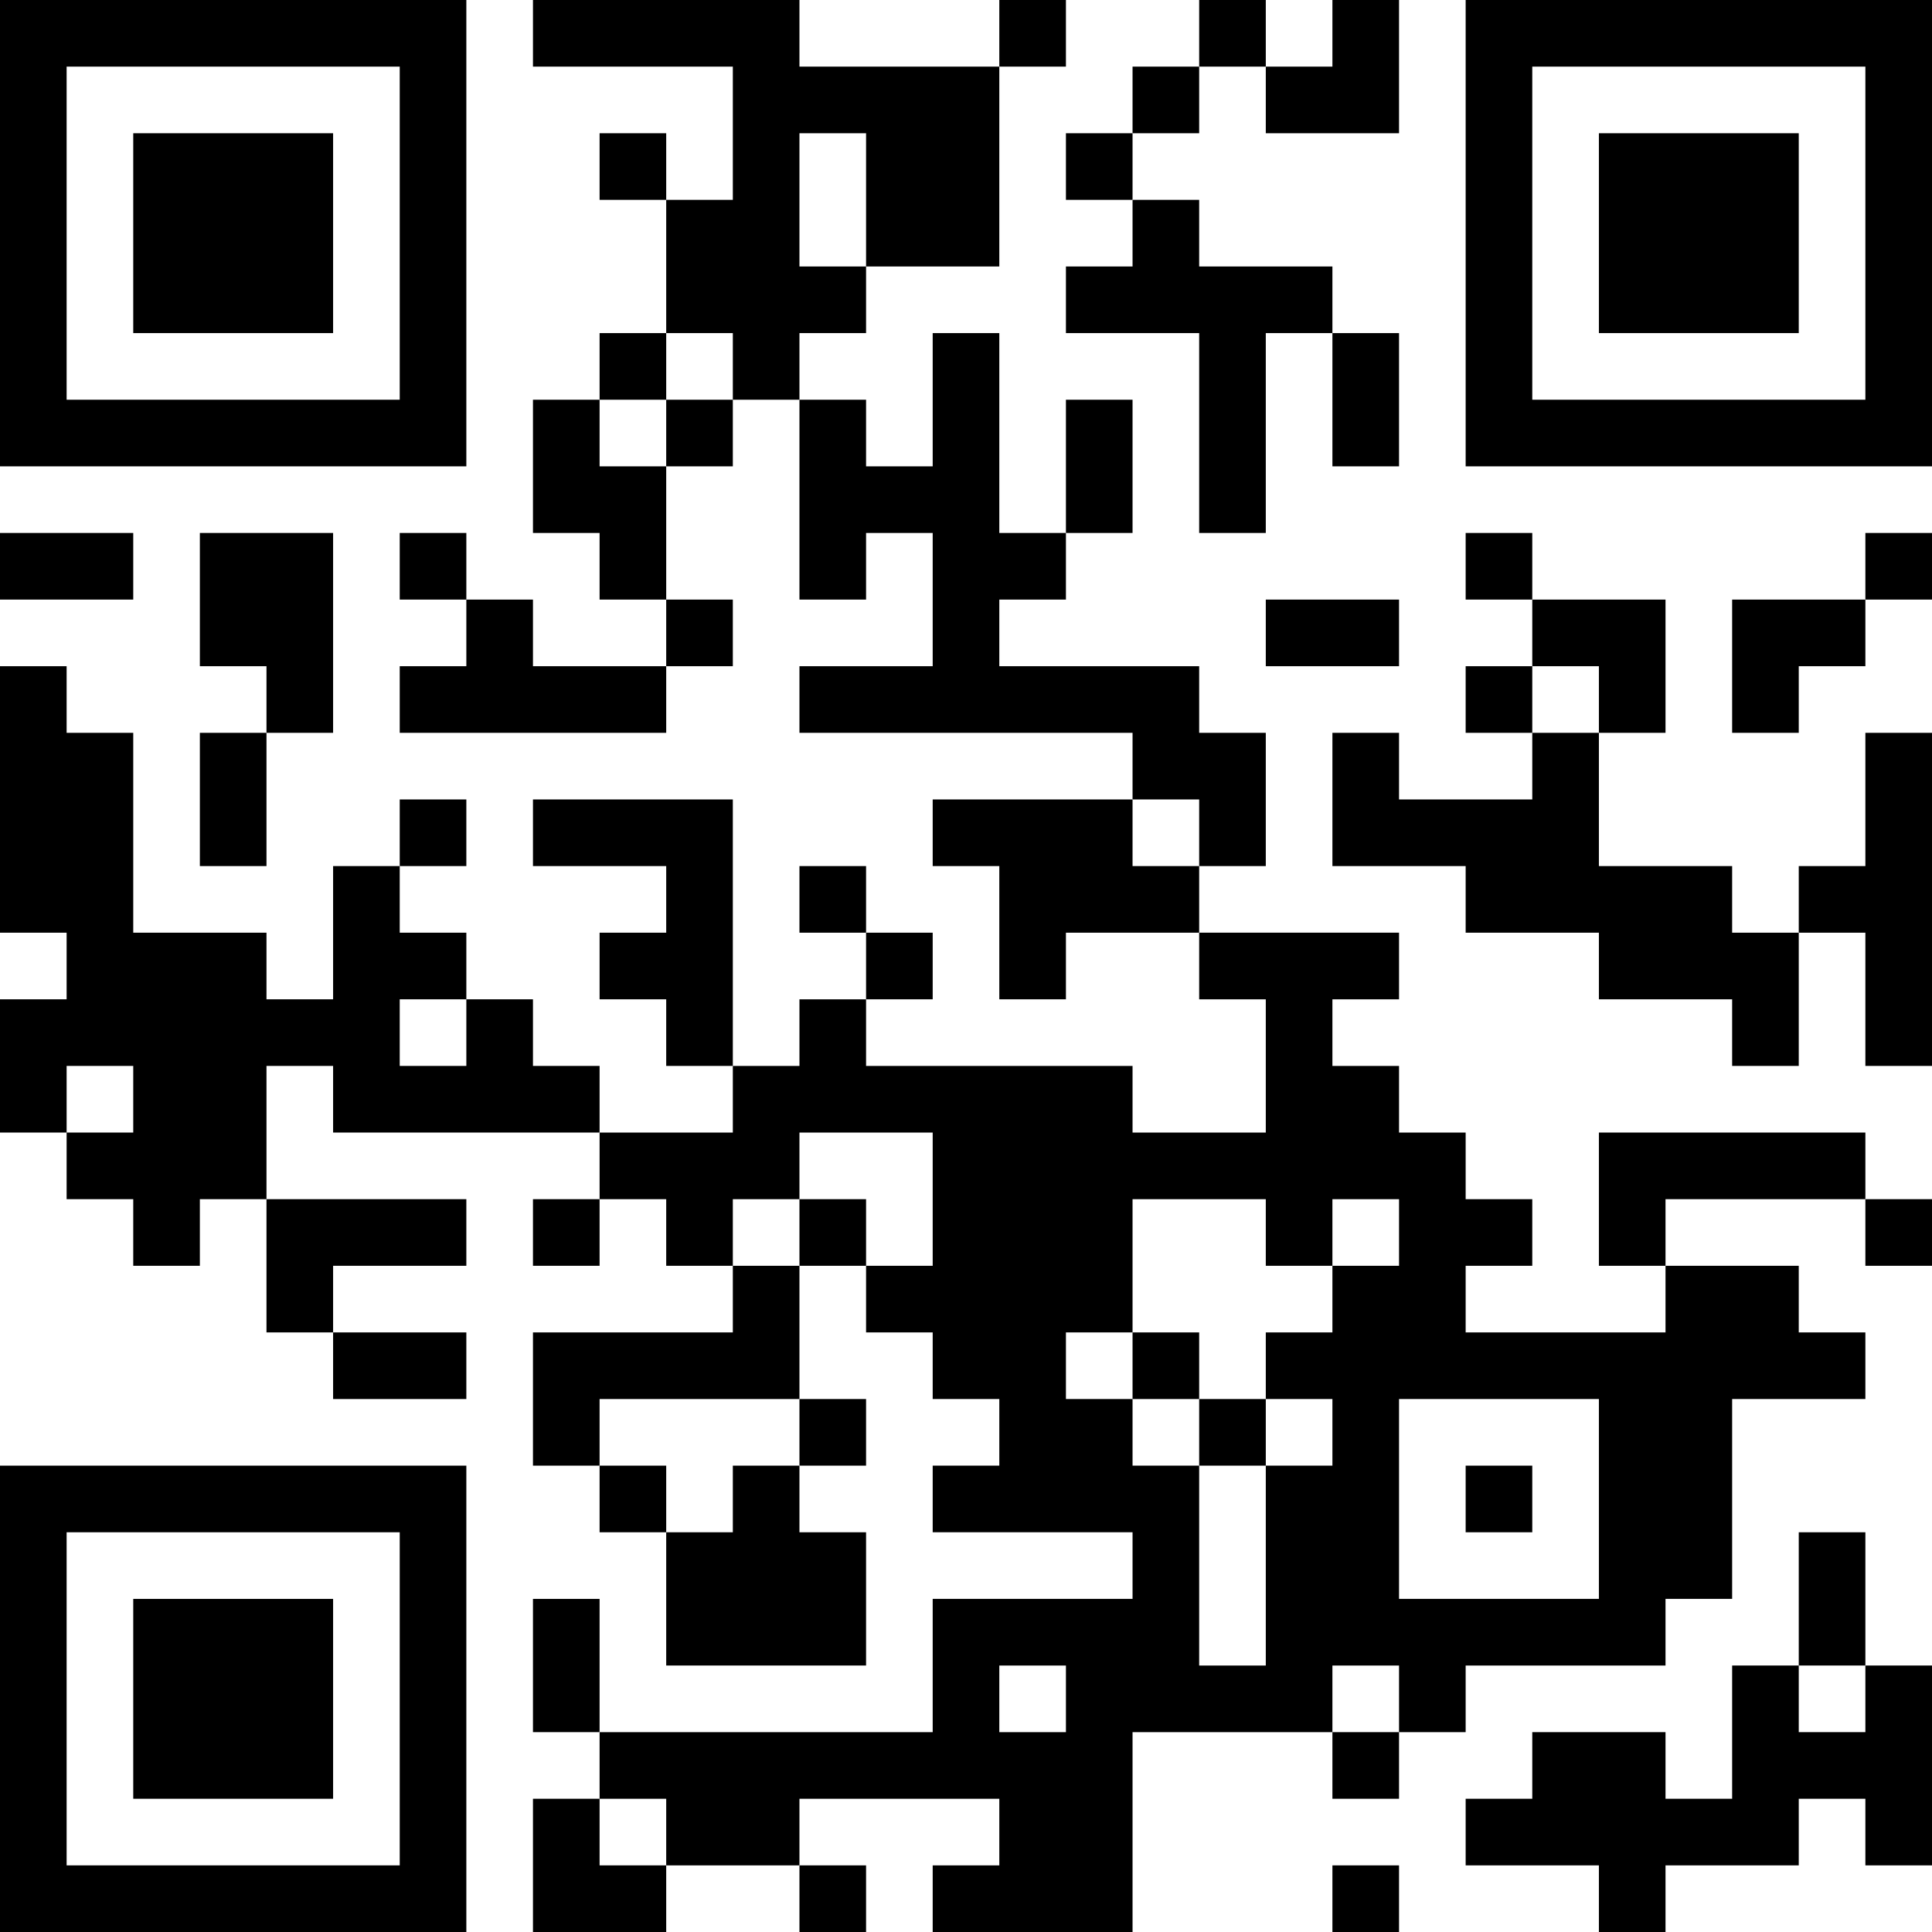
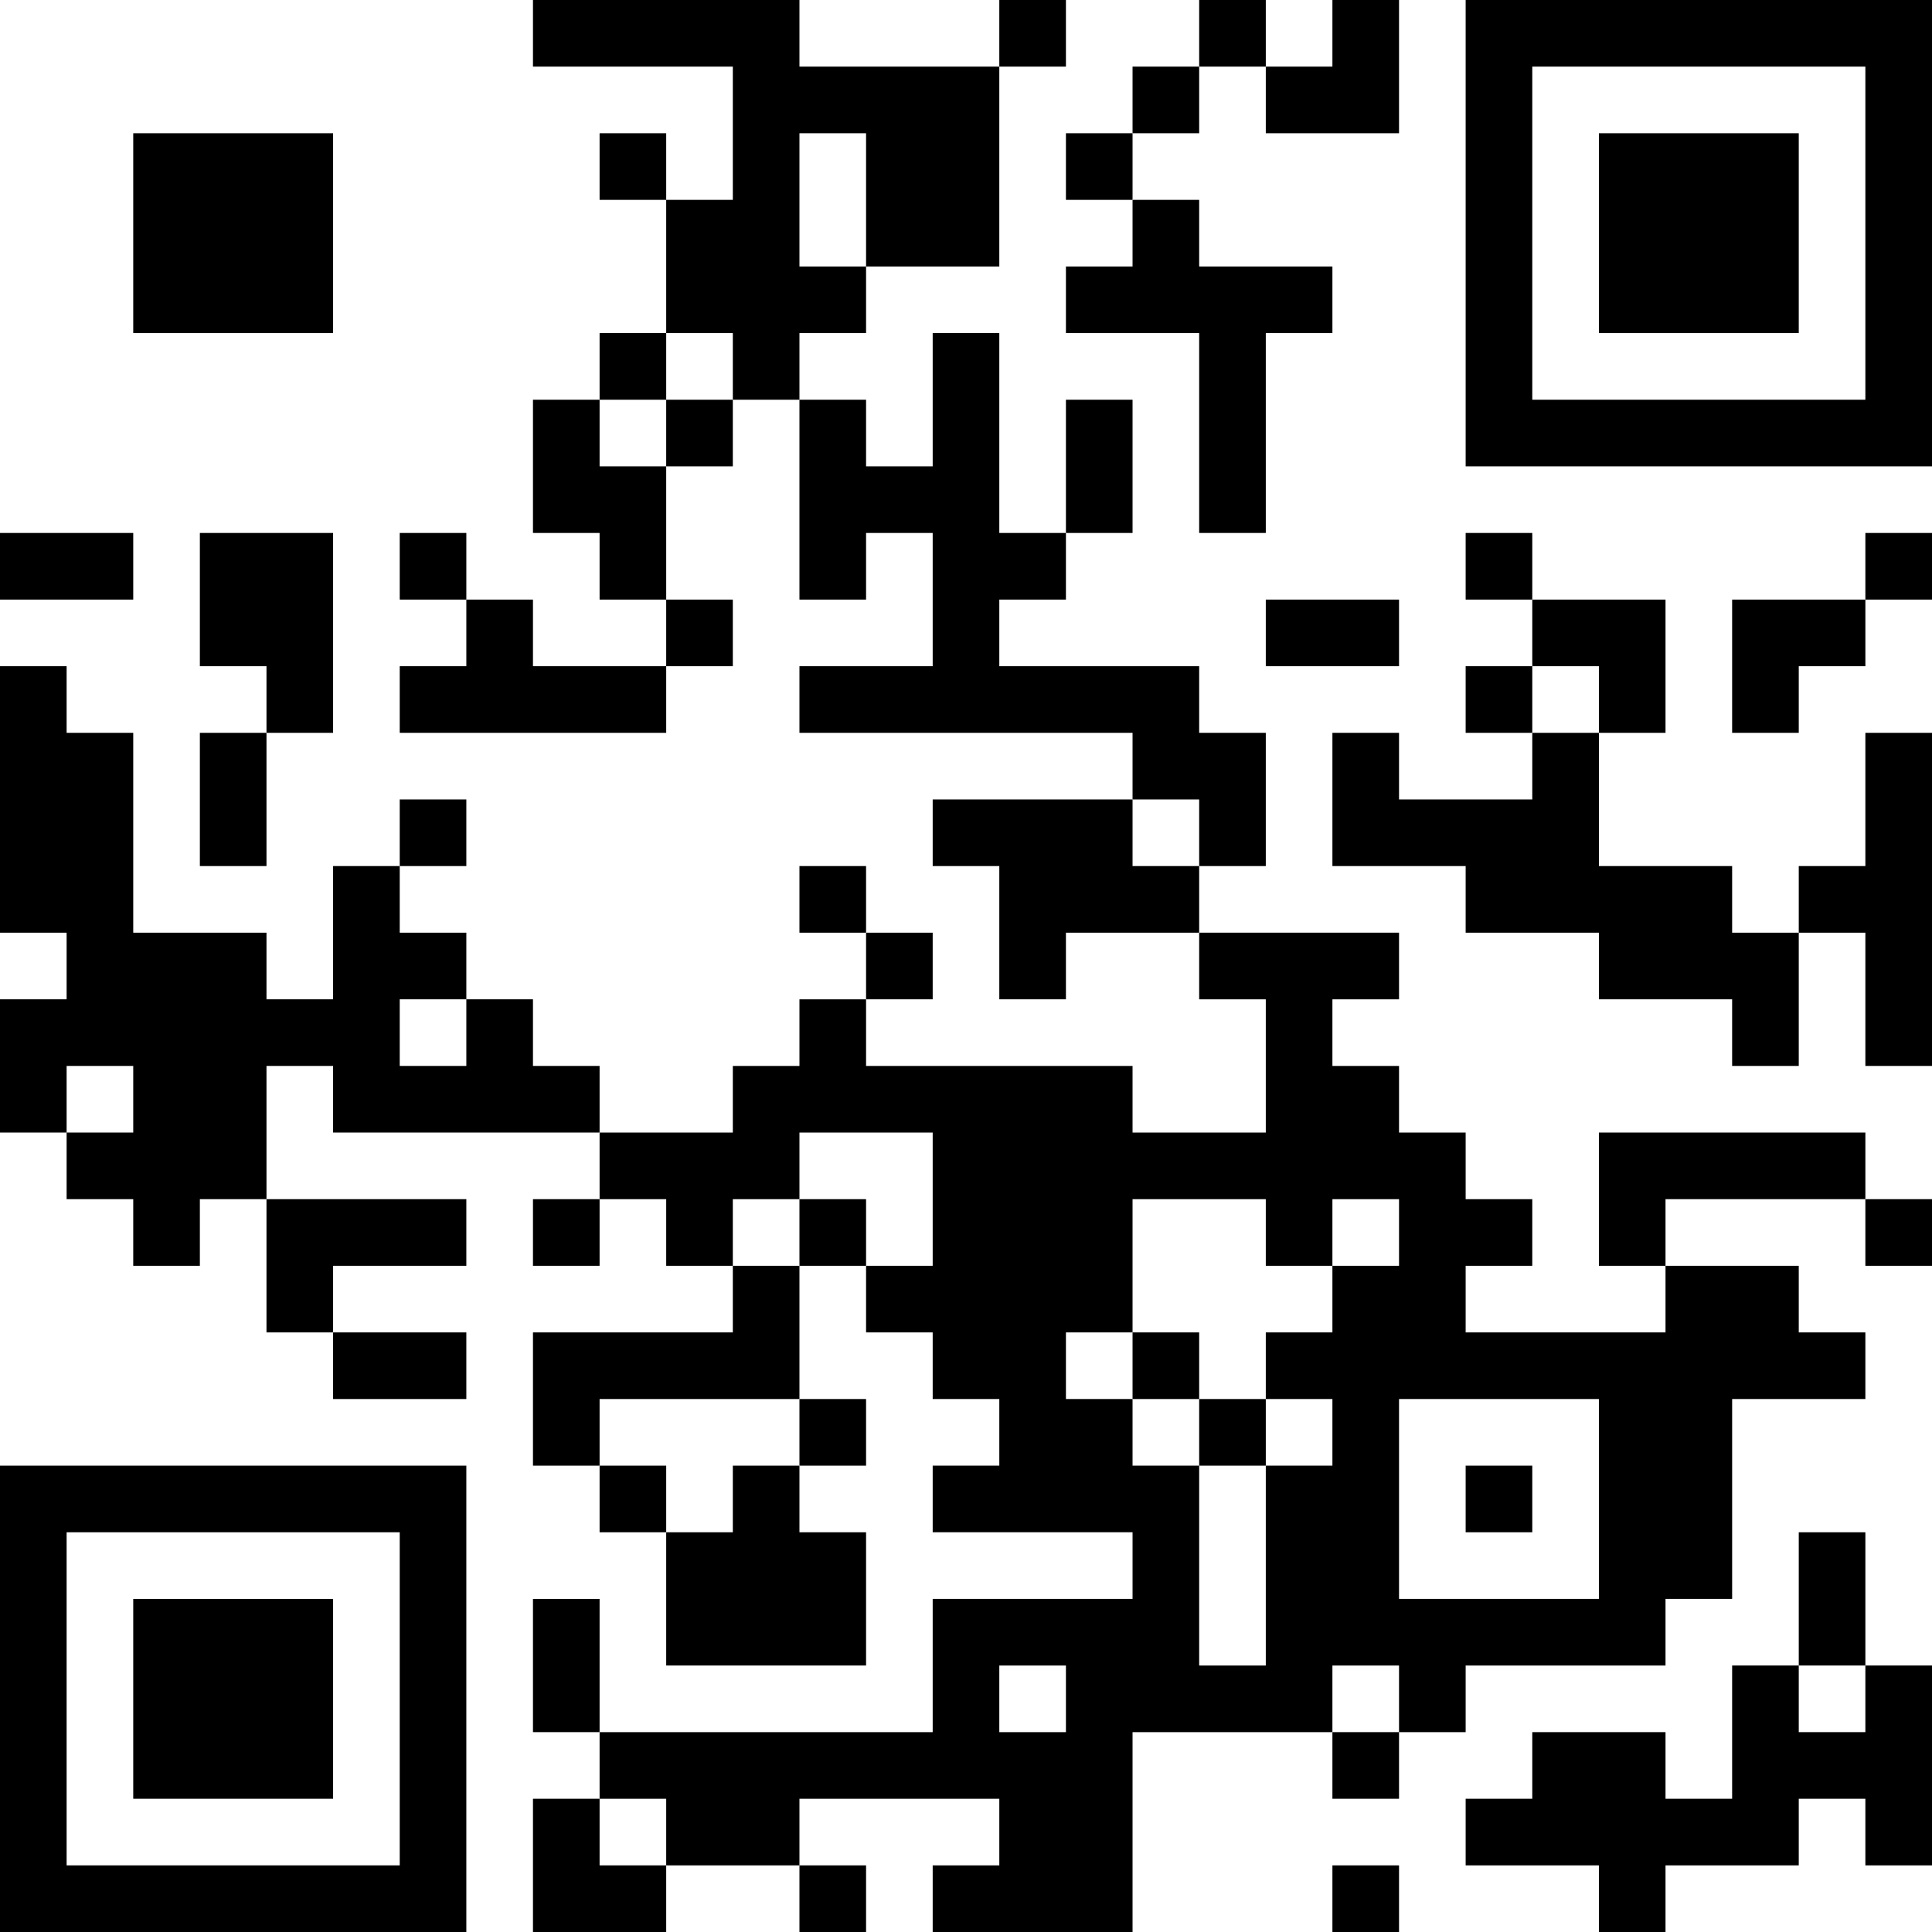
<svg xmlns="http://www.w3.org/2000/svg" viewBox="0 0 261 261">
  <title>微信服务号二维码</title>
-   <path d="M18,63H63V0H0V63H18ZM9,9H54V54H9V9H9Z" />
  <polygon points="18 81 18 72 0 72 0 81 18 81 18 81" />
  <polyline points="45 45 45 18 18 18 18 45" />
  <polygon points="27 117 36 117 36 99 27 99 27 117 27 117" />
  <polyline points="18 216 18 243 45 243 45 216" />
  <polygon points="45 99 45 72 27 72 27 90 36 90 36 99 45 99 45 99" />
  <polygon points="45 180 45 171 63 171 63 162 36 162 36 180 45 180 45 180" />
  <polygon points="54 189 63 189 63 180 45 180 45 189 54 189 54 189" />
-   <path d="M45,198H0v63H63V198H45Zm9,54H9V207H54v45h0Z" />
+   <path d="M45,198H0v63H63V198H45Zm9,54H9V207H54v45h0" />
  <polygon points="54 72 54 81 63 81 63 72 54 72 54 72" />
  <polygon points="63 108 54 108 54 117 63 117 63 108 63 108" />
  <polygon points="81 54 72 54 72 72 81 72 81 81 90 81 90 63 81 63 81 54 81 54" />
  <polygon points="72 90 72 81 63 81 63 90 54 90 54 99 90 99 90 90 72 90 72 90" />
  <polygon points="72 144 72 135 63 135 63 144 54 144 54 135 63 135 63 126 54 126 54 117 45 117 45 135 36 135 36 126 18 126 18 99 9 99 9 90 0 90 0 126 9 126 9 135 0 135 0 153 9 153 9 144 18 144 18 153 9 153 9 162 18 162 18 171 27 171 27 162 36 162 36 144 45 144 45 153 81 153 81 144 72 144 72 144" />
  <polygon points="72 171 81 171 81 162 72 162 72 171 72 171" />
  <polygon points="72 216 72 234 81 234 81 216 72 216 72 216" />
  <polygon points="81 243 72 243 72 261 90 261 90 252 81 252 81 243 81 243" />
  <polygon points="81 18 81 27 90 27 90 18 81 18 81 18" />
  <polygon points="90 45 81 45 81 54 90 54 90 45 90 45" />
  <polygon points="81 198 81 207 90 207 90 198 81 198 81 198" />
  <polygon points="90 63 99 63 99 54 90 54 90 63 90 63" />
  <polygon points="99 90 99 81 90 81 90 90 99 90 99 90" />
-   <polygon points="90 108 72 108 72 117 90 117 90 126 81 126 81 135 90 135 90 144 99 144 99 108 90 108 90 108" />
  <polygon points="99 180 72 180 72 198 81 198 81 189 108 189 108 171 99 171 99 180 99 180" />
  <polygon points="99 207 90 207 90 225 117 225 117 207 108 207 108 198 99 198 99 207 99 207" />
  <polygon points="117 45 117 36 108 36 108 18 117 18 117 36 135 36 135 9 108 9 108 0 72 0 72 9 99 9 99 27 90 27 90 45 99 45 99 54 108 54 108 45 117 45 117 45" />
  <polygon points="108 117 108 126 117 126 117 117 108 117 108 117" />
  <polygon points="108 162 108 171 117 171 117 162 108 162 108 162" />
  <polygon points="117 198 117 189 108 189 108 198 117 198 117 198" />
  <polygon points="117 261 117 252 108 252 108 261 117 261 117 261" />
  <polygon points="126 126 117 126 117 135 126 135 126 126 126 126" />
  <polygon points="144 0 135 0 135 9 144 9 144 0 144 0" />
  <polygon points="144 27 153 27 153 18 144 18 144 27 144 27" />
  <polygon points="144 36 144 45 162 45 162 72 171 72 171 45 180 45 180 36 162 36 162 27 153 27 153 36 144 36 144 36" />
  <polygon points="153 54 144 54 144 72 153 72 153 54 153 54" />
  <polygon points="162 9 153 9 153 18 162 18 162 9 162 9" />
  <polygon points="153 117 153 108 126 108 126 117 135 117 135 135 144 135 144 126 162 126 162 117 153 117 153 117" />
  <polygon points="162 180 153 180 153 189 162 189 162 180 162 180" />
  <polygon points="171 0 162 0 162 9 171 9 171 0 171 0" />
  <polygon points="162 117 171 117 171 99 162 99 162 90 135 90 135 81 144 81 144 72 135 72 135 45 126 45 126 63 117 63 117 54 108 54 108 81 117 81 117 72 126 72 126 90 108 90 108 99 153 99 153 108 162 108 162 117 162 117" />
  <polygon points="162 198 171 198 171 189 162 189 162 198 162 198" />
  <polygon points="180 18 189 18 189 0 180 0 180 9 171 9 171 18 180 18 180 18" />
  <polygon points="171 81 171 90 189 90 189 81 171 81 171 81" />
-   <polygon points="189 63 189 45 180 45 180 63 189 63 189 63" />
  <polygon points="180 243 189 243 189 234 180 234 180 243 180 243" />
  <polygon points="180 261 189 261 189 252 180 252 180 261 180 261" />
  <polygon points="198 72 198 81 207 81 207 72 198 72 198 72" />
  <polygon points="198 90 198 99 207 99 207 90 198 90 198 90" />
  <polygon points="198 207 207 207 207 198 198 198 198 207 198 207" />
  <polygon points="216 99 225 99 225 81 207 81 207 90 216 90 216 99 216 99" />
  <path d="M216,180H198v-9h9v-9h-9v-9h-9v-9h-9v-9h9v-9H162v9h9v18H153v-9H117v-9h-9v9H99v9H81v9h9v9h9v-9h9v-9h18v18h-9v9h9v9h9v9h-9v9h27v9H126v18H81v9h9v9h18v-9h27v9h-9v9h27V234h27v-9h9v9h9v-9h27v-9h9V189h18v-9h-9v-9H225v9h-9Zm-72,54h-9v-9h9v9h0Zm36-63v9h-9v9h9v9h-9v27h-9V198h-9v-9h-9v-9h9V162h18v9h9v-9h9v9h-9Zm36,45H189V189h27v27h0Z" />
  <polyline points="216 18 216 45 243 45 243 18" />
  <polygon points="234 117 216 117 216 99 207 99 207 108 189 108 189 99 180 99 180 117 198 117 198 126 216 126 216 135 234 135 234 144 243 144 243 126 234 126 234 117 234 117" />
  <polygon points="234 81 234 99 243 99 243 90 252 90 252 81 234 81 234 81" />
  <polygon points="243 153 216 153 216 171 225 171 225 162 252 162 252 153 243 153 243 153" />
  <polygon points="252 207 243 207 243 225 252 225 252 207 252 207" />
  <path d="M198,0V63h63V0m-9,54H207V9h45V54h0Z" />
  <polygon points="252 81 261 81 261 72 252 72 252 81 252 81" />
  <polygon points="252 117 243 117 243 126 252 126 252 144 261 144 261 99 252 99 252 117 252 117" />
  <polygon points="252 171 261 171 261 162 252 162 252 171 252 171" />
  <polygon points="252 234 243 234 243 225 234 225 234 243 225 243 225 234 207 234 207 243 198 243 198 252 216 252 216 261 225 261 225 252 243 252 243 243 252 243 252 252 261 252 261 225 252 225 252 234 252 234" />
</svg>